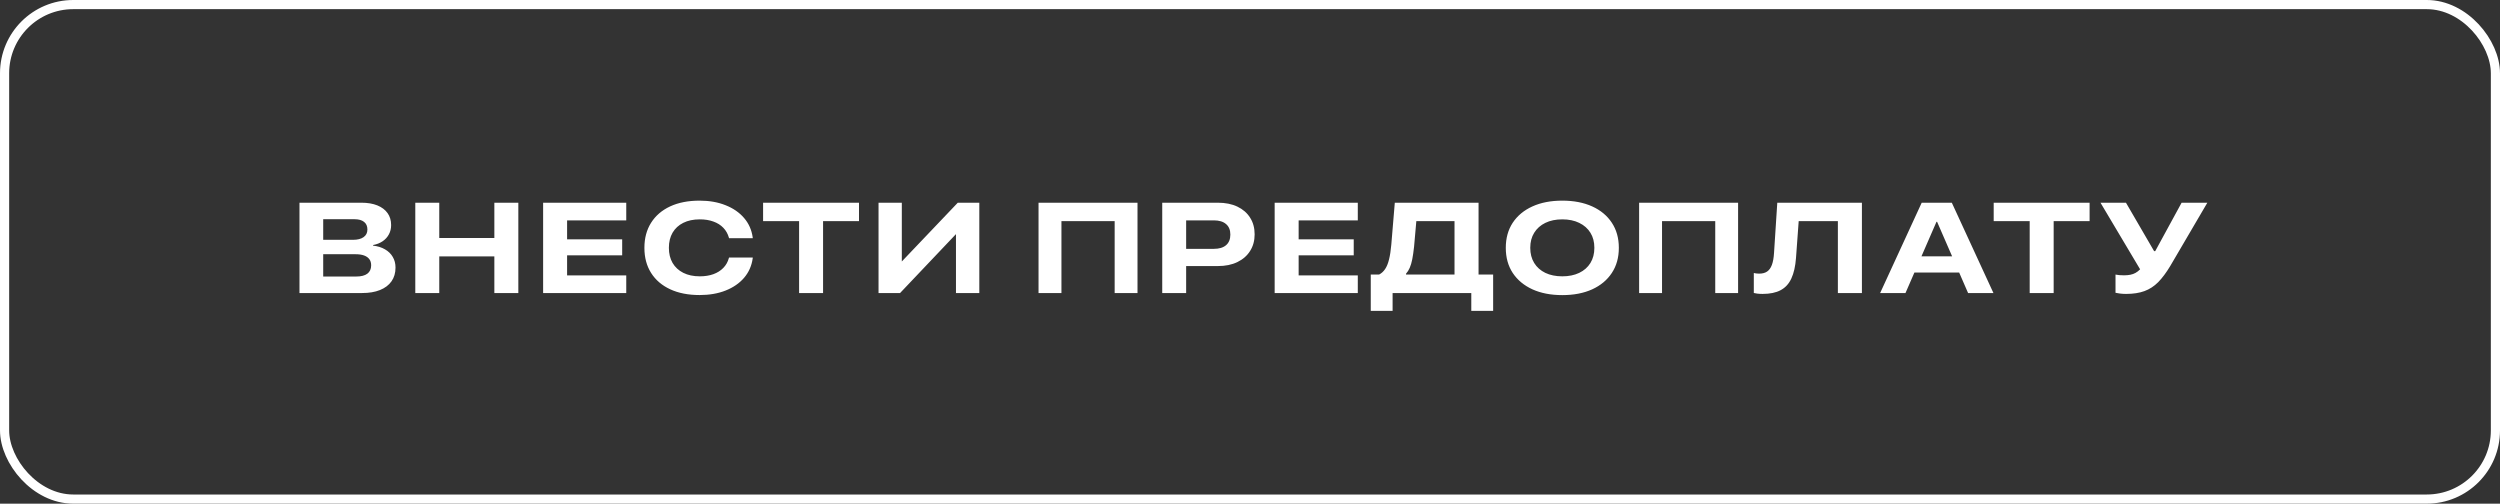
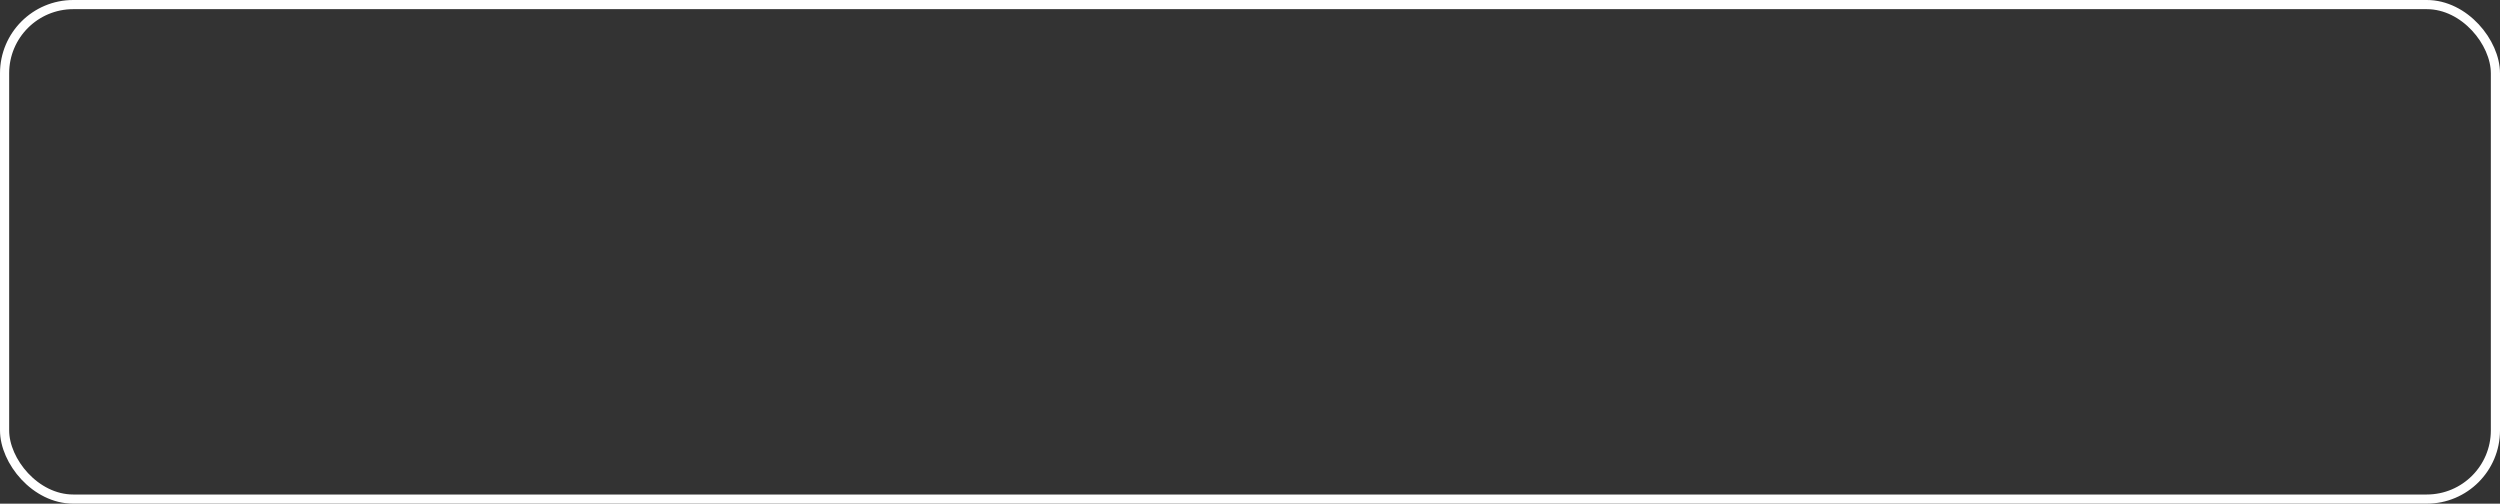
<svg xmlns="http://www.w3.org/2000/svg" width="273" height="55" viewBox="0 0 273 55" fill="none">
  <rect x="0" y="0" width="273" height="55" fill="#333333" stroke="none" />
  <rect x="0.5" y="0.5" width="272" height="54" rx="7.5" stroke="white" />
-   <path d="M34.023 32V30.195H38.917C39.437 30.195 39.835 30.093 40.113 29.888C40.391 29.678 40.53 29.375 40.53 28.979V28.965C40.53 28.701 40.464 28.48 40.332 28.302C40.2 28.124 40.008 27.99 39.758 27.898C39.507 27.807 39.202 27.762 38.842 27.762H34.023V26.189H38.541C39.042 26.189 39.43 26.091 39.703 25.895C39.981 25.7 40.12 25.424 40.12 25.068V25.055C40.12 24.695 39.997 24.419 39.751 24.227C39.509 24.036 39.17 23.94 38.732 23.94H34.023V22.136H39.464C40.143 22.136 40.724 22.234 41.207 22.43C41.69 22.626 42.062 22.906 42.321 23.27C42.581 23.631 42.711 24.064 42.711 24.569V24.583C42.711 24.957 42.629 25.294 42.465 25.595C42.305 25.895 42.078 26.146 41.781 26.347C41.485 26.547 41.139 26.684 40.742 26.757V26.825C41.243 26.88 41.676 27.014 42.041 27.229C42.41 27.438 42.693 27.714 42.889 28.056C43.089 28.393 43.19 28.778 43.19 29.211V29.225C43.19 29.808 43.044 30.307 42.752 30.722C42.46 31.136 42.041 31.453 41.494 31.672C40.952 31.891 40.3 32 39.539 32H34.023ZM32.703 32V22.136H35.294V32H32.703ZM45.35 32V22.136H47.968V25.991H53.983V22.136H56.602V32H53.983V28.001H47.968V32H45.35ZM59.309 32V22.136H68.387V24.064H61.927V26.135H67.942V27.885H61.927V30.072H68.387V32H59.309ZM76.398 32.219C75.159 32.219 74.088 32.009 73.186 31.59C72.283 31.171 71.588 30.576 71.101 29.806C70.613 29.035 70.369 28.124 70.369 27.071V27.058C70.369 26.005 70.613 25.093 71.101 24.323C71.588 23.553 72.281 22.958 73.179 22.539C74.081 22.12 75.154 21.91 76.398 21.91C77.456 21.91 78.399 22.076 79.228 22.409C80.062 22.737 80.737 23.202 81.252 23.804C81.767 24.401 82.081 25.107 82.195 25.923L82.202 26.012H79.611L79.598 25.957C79.479 25.533 79.276 25.173 78.989 24.877C78.702 24.576 78.34 24.348 77.902 24.193C77.469 24.034 76.975 23.954 76.419 23.954C75.717 23.954 75.113 24.082 74.607 24.337C74.106 24.588 73.719 24.945 73.445 25.41C73.176 25.875 73.042 26.424 73.042 27.058V27.064C73.042 27.698 73.176 28.247 73.445 28.712C73.719 29.177 74.108 29.537 74.614 29.792C75.12 30.047 75.722 30.175 76.419 30.175C76.97 30.175 77.463 30.097 77.895 29.942C78.333 29.783 78.695 29.555 78.982 29.259C79.274 28.963 79.477 28.605 79.591 28.186L79.611 28.124H82.202L82.195 28.213C82.081 29.029 81.767 29.737 81.252 30.339C80.737 30.936 80.065 31.398 79.235 31.727C78.406 32.055 77.46 32.219 76.398 32.219ZM87.261 32V24.145H83.33V22.136H93.803V24.145H89.879V32H87.261ZM95.936 32V22.136H98.478V28.561H99.641L97.344 29.744L104.59 22.136H106.941V32H104.392V25.547H103.236L105.533 24.364L98.287 32H95.936ZM124.216 32H121.721V24.145H115.91V32H113.408V22.136H124.216V32ZM128.222 29.054V27.174H132.549C133.128 27.174 133.572 27.042 133.882 26.777C134.196 26.509 134.354 26.123 134.354 25.622V25.608C134.354 25.112 134.196 24.731 133.882 24.467C133.572 24.198 133.128 24.064 132.549 24.064H128.222V22.136H132.986C133.816 22.136 134.529 22.279 135.126 22.566C135.728 22.854 136.19 23.257 136.514 23.776C136.842 24.291 137.006 24.893 137.006 25.581V25.595C137.006 26.278 136.842 26.88 136.514 27.399C136.19 27.919 135.728 28.325 135.126 28.616C134.529 28.908 133.816 29.054 132.986 29.054H128.222ZM126.916 32V22.136H129.527V32H126.916ZM139.193 32V22.136H148.271V24.064H141.812V26.135H147.827V27.885H141.812V30.072H148.271V32H139.193ZM152.072 33.948H149.687V29.977H150.603C150.867 29.84 151.086 29.639 151.259 29.375C151.437 29.111 151.578 28.762 151.683 28.329C151.792 27.892 151.874 27.356 151.929 26.723L152.312 22.136H161.458V29.977H163.051V33.948H160.665V32H152.072V33.948ZM154.417 26.935C154.358 27.481 154.292 27.939 154.219 28.309C154.146 28.678 154.055 28.988 153.945 29.238C153.84 29.484 153.704 29.703 153.535 29.895V29.977H158.833V24.145H154.663L154.417 26.935ZM170.604 32.226C169.356 32.226 168.269 32.016 167.344 31.597C166.419 31.173 165.701 30.576 165.19 29.806C164.685 29.035 164.432 28.124 164.432 27.071V27.058C164.432 26.005 164.685 25.093 165.19 24.323C165.701 23.553 166.419 22.958 167.344 22.539C168.269 22.12 169.356 21.91 170.604 21.91C171.853 21.91 172.94 22.12 173.865 22.539C174.79 22.958 175.506 23.553 176.012 24.323C176.522 25.093 176.777 26.005 176.777 27.058V27.071C176.777 28.124 176.522 29.035 176.012 29.806C175.506 30.576 174.79 31.173 173.865 31.597C172.94 32.016 171.853 32.226 170.604 32.226ZM170.604 30.175C171.311 30.175 171.926 30.049 172.45 29.799C172.979 29.544 173.387 29.184 173.674 28.719C173.961 28.249 174.104 27.7 174.104 27.071V27.058C174.104 26.424 173.961 25.877 173.674 25.417C173.387 24.952 172.979 24.592 172.45 24.337C171.926 24.082 171.311 23.954 170.604 23.954C169.894 23.954 169.276 24.082 168.752 24.337C168.228 24.592 167.822 24.952 167.535 25.417C167.248 25.877 167.104 26.424 167.104 27.058V27.071C167.104 27.7 167.248 28.249 167.535 28.719C167.822 29.184 168.228 29.544 168.752 29.799C169.276 30.049 169.894 30.175 170.604 30.175ZM189.8 32H187.305V24.145H181.494V32H178.992V22.136H189.8V32ZM192.473 32.096C192.254 32.096 192.058 32.084 191.885 32.062C191.712 32.039 191.589 32.016 191.516 31.993V29.812C191.579 29.826 191.664 29.842 191.769 29.86C191.873 29.874 191.983 29.881 192.097 29.881C192.452 29.881 192.742 29.806 192.965 29.655C193.193 29.5 193.368 29.256 193.491 28.924C193.614 28.591 193.692 28.156 193.724 27.618L194.079 22.136H203.321V32H200.696V24.145H196.417L196.123 28.172C196.055 29.083 195.886 29.828 195.617 30.407C195.353 30.986 194.963 31.412 194.448 31.686C193.938 31.959 193.279 32.096 192.473 32.096ZM205.311 32L209.85 22.136H212.297V24.221H211.463L208.079 32H205.311ZM207.669 29.758L208.428 27.994H214.478L215.229 29.758H207.669ZM214.915 32L211.531 24.221V22.136H213.138L217.684 32H214.915ZM221.642 32V24.145H217.711V22.136H228.184V24.145H224.26V32H221.642ZM232.169 32.096C231.941 32.096 231.718 32.082 231.499 32.055C231.285 32.027 231.123 32 231.014 31.973V29.983C231.128 30.006 231.264 30.027 231.424 30.045C231.588 30.059 231.759 30.065 231.937 30.065C232.192 30.065 232.422 30.045 232.627 30.004C232.837 29.963 233.028 29.895 233.201 29.799C233.374 29.703 233.541 29.573 233.7 29.409L229.373 22.136H232.155L235.231 27.427H235.348L238.232 22.136H241.042L236.988 29.054C236.555 29.774 236.118 30.359 235.676 30.811C235.234 31.257 234.732 31.583 234.172 31.788C233.616 31.993 232.948 32.096 232.169 32.096Z" fill="white" />
</svg>